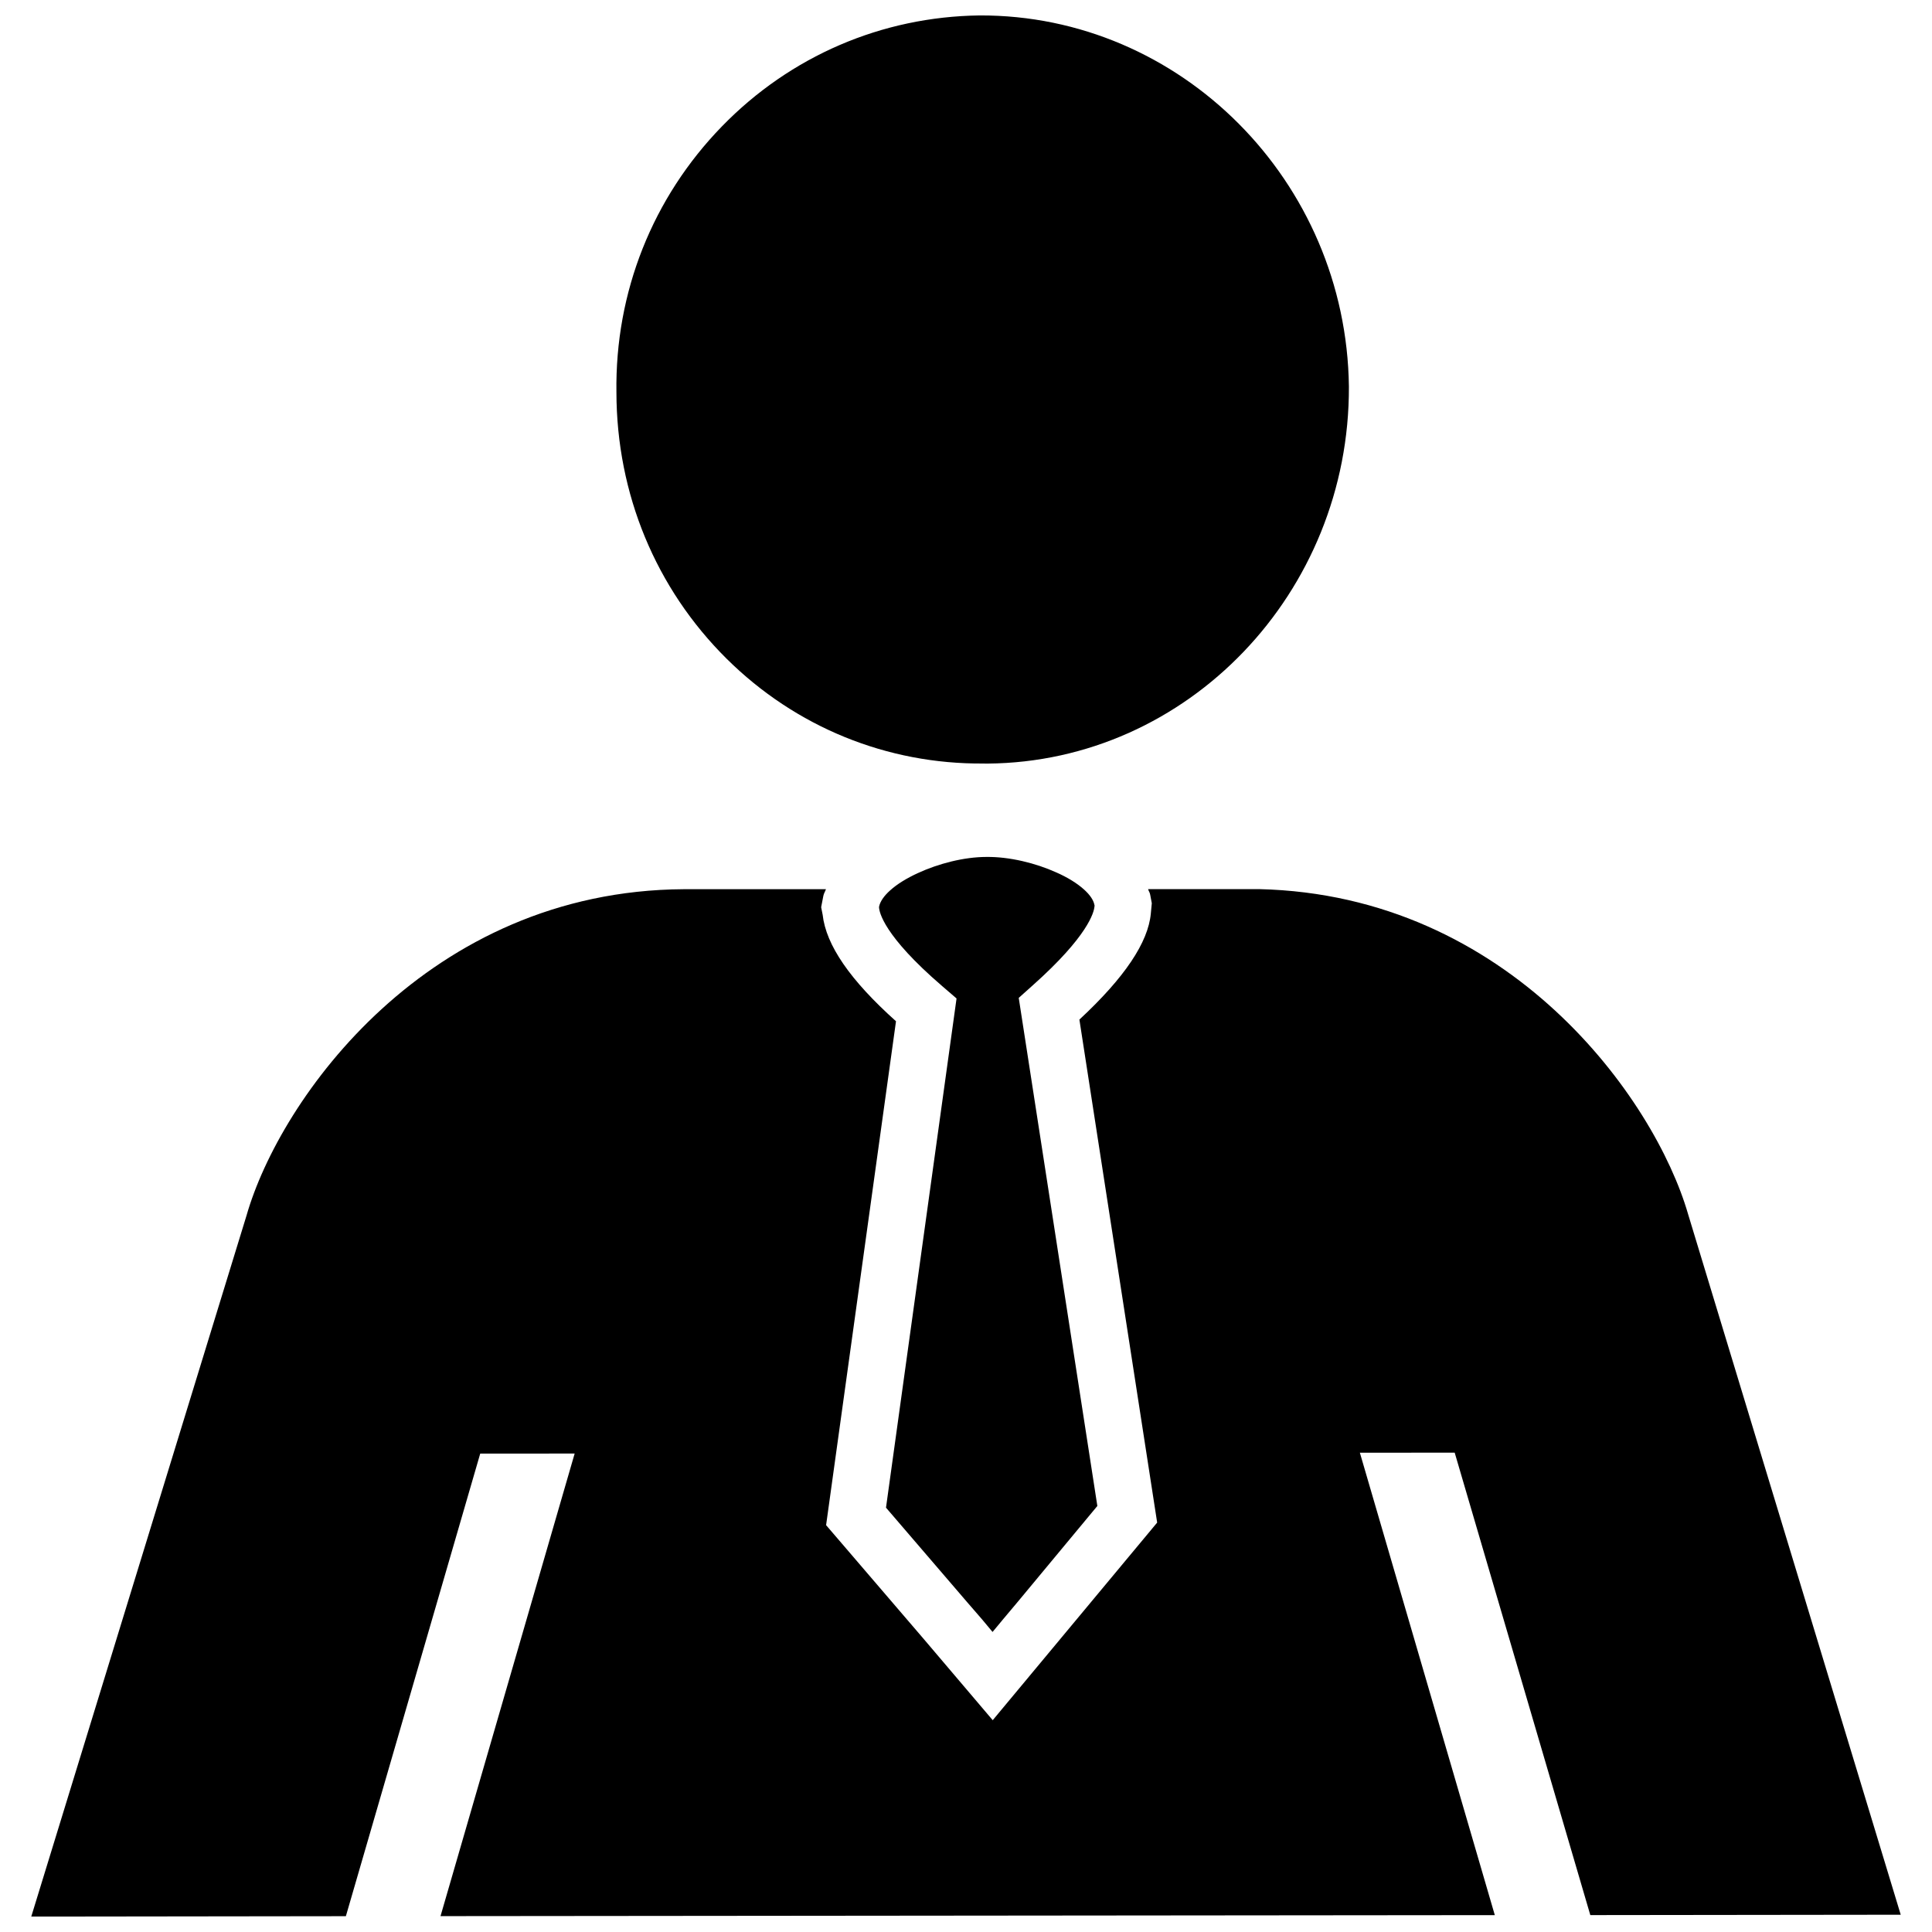
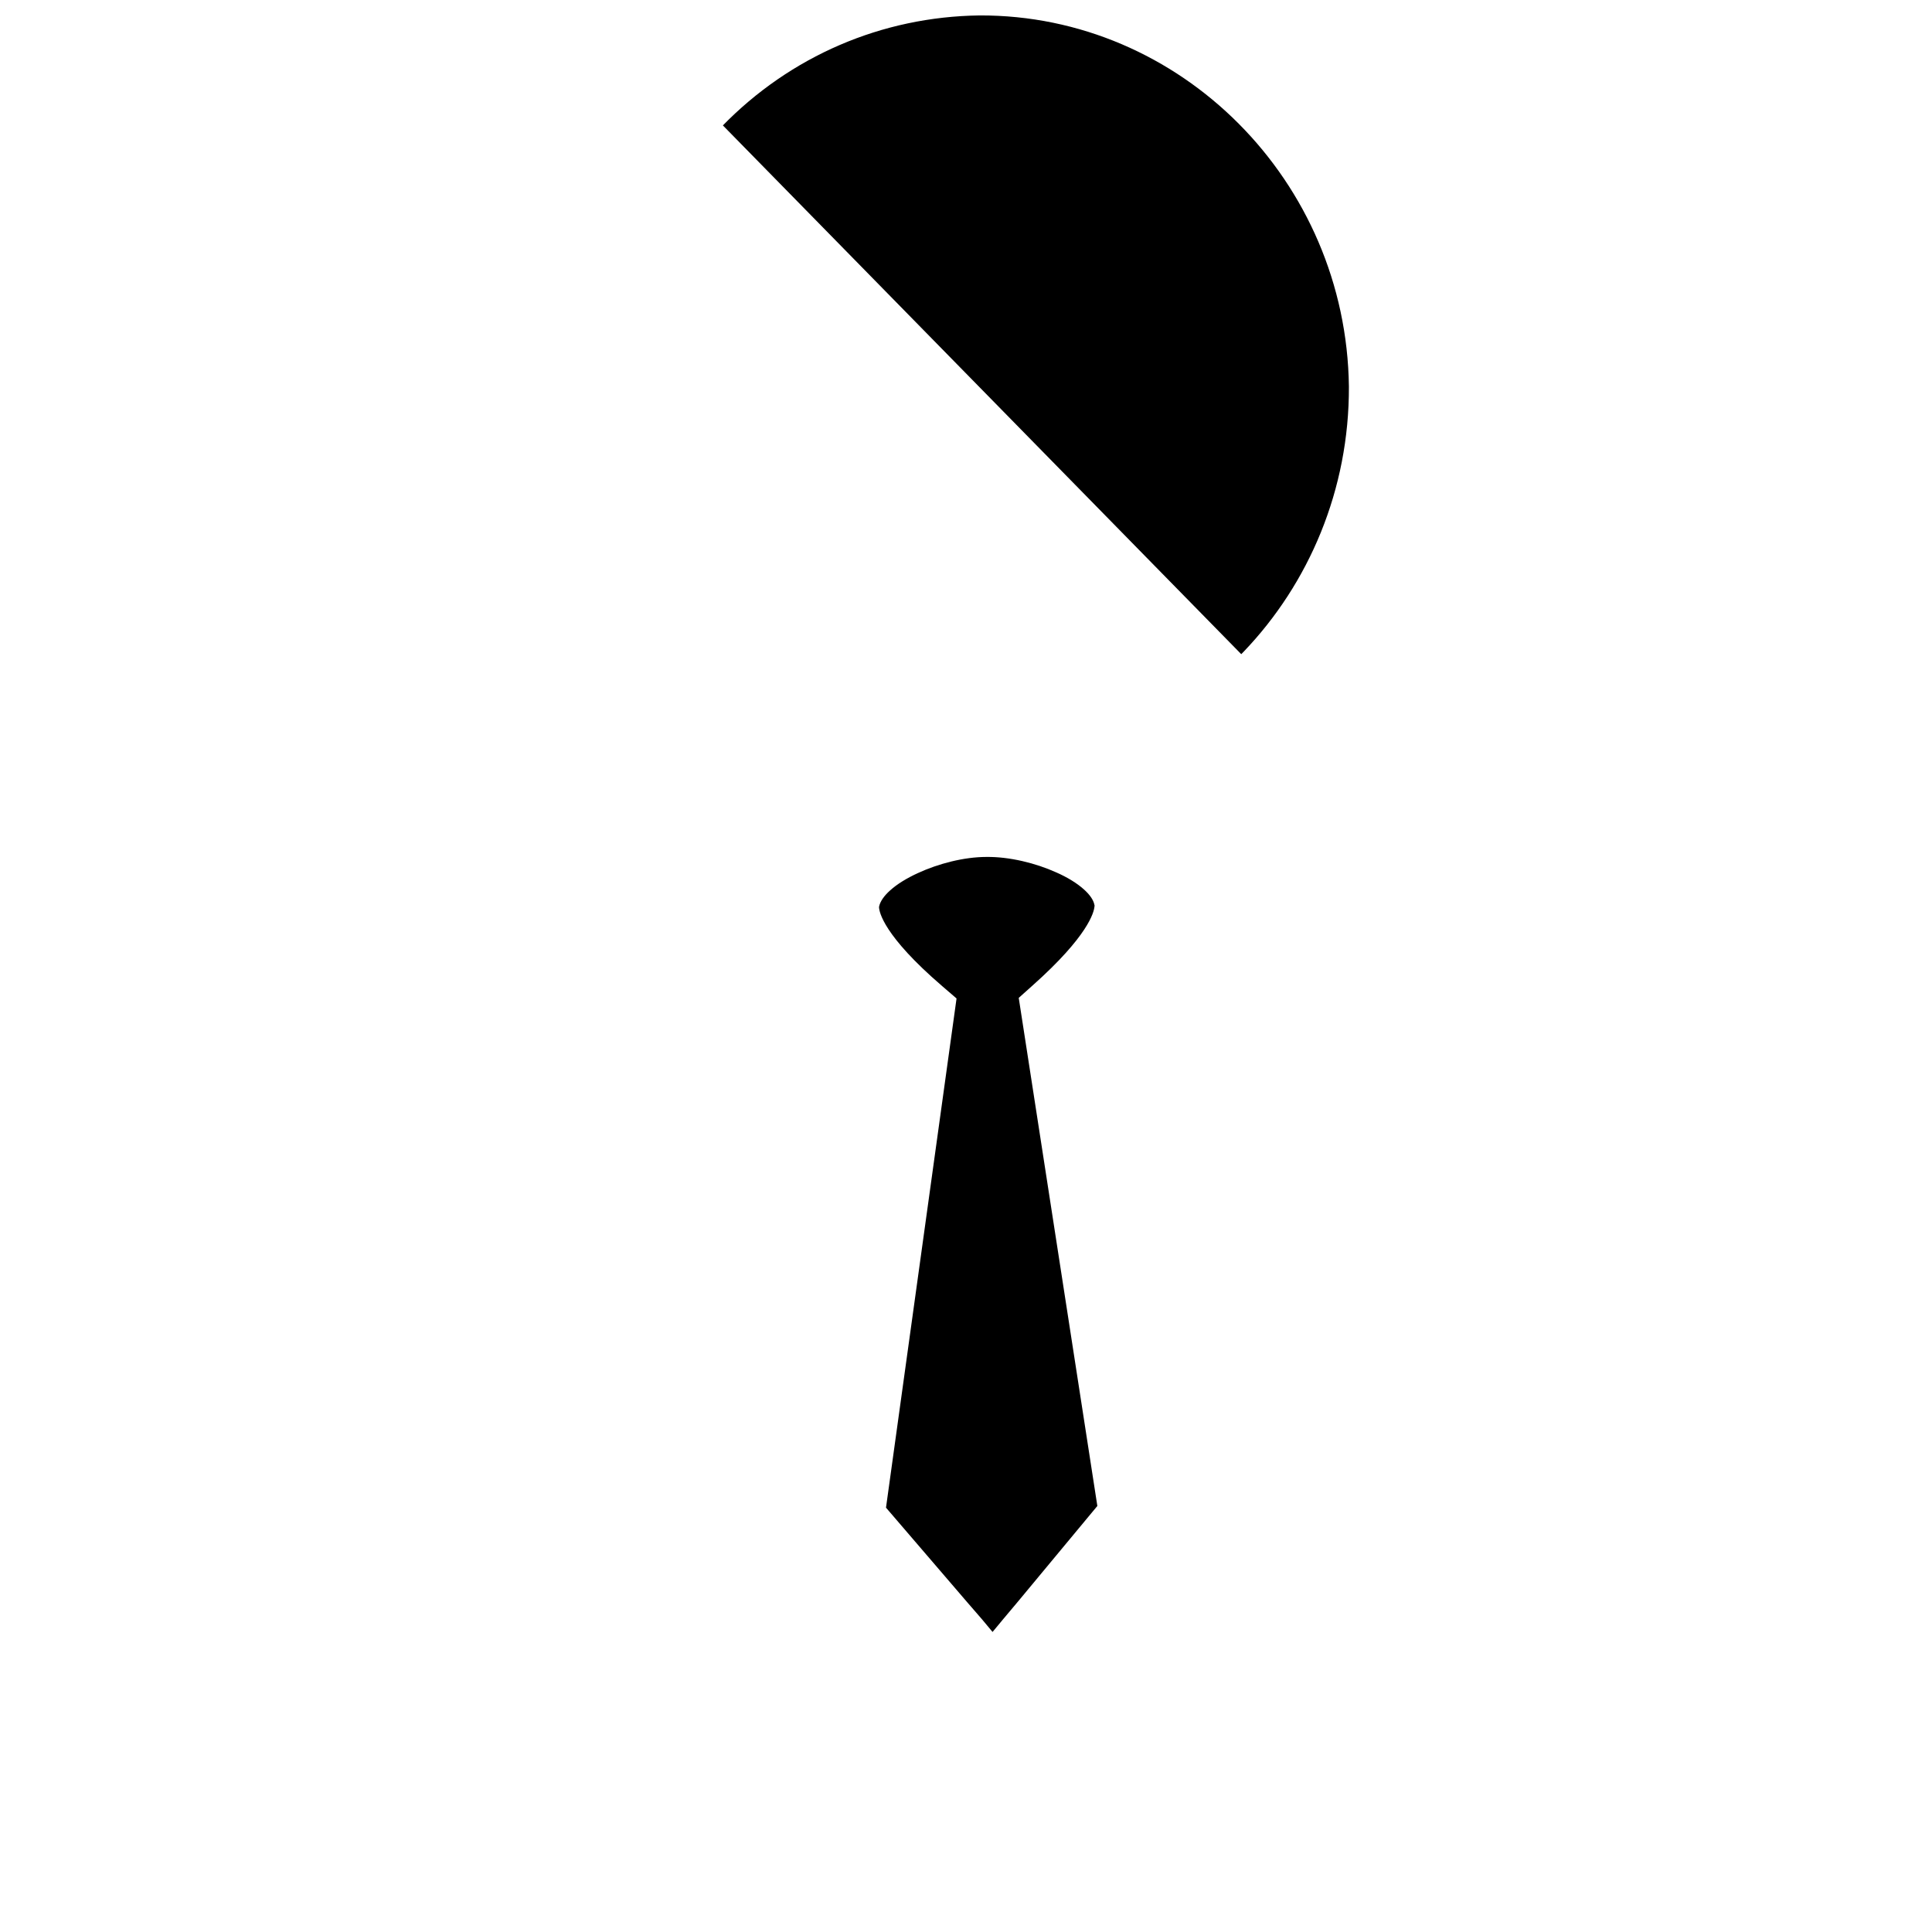
<svg xmlns="http://www.w3.org/2000/svg" width="800px" height="800px" version="1.1" viewBox="144 144 512 512">
  <defs>
    <clipPath id="b">
-       <path d="m307 148.09h195v198.91h-195z" />
+       <path d="m307 148.09h195v198.91z" />
    </clipPath>
    <clipPath id="a">
      <path d="m152 379h496v272.9h-496z" />
    </clipPath>
  </defs>
  <g clip-path="url(#b)">
    <path d="m404.66 346.34 0.516 0.016h0.578c52.984-0.43 95.934-45.262 95.719-99.922-0.676-54.426-44.582-98.547-97.875-98.344-25.875 0.324-50.129 10.746-68.266 29.387-18.402 18.922-28.355 43.953-27.973 70.484 0.039 26.93 10.43 51.988 29.207 70.613 18.293 18.125 42.512 27.98 68.094 27.766z" />
  </g>
  <g clip-path="url(#a)">
-     <path d="m565.45 651.52 82.262-0.098-56.34-185.62c-8.844-30.652-47.301-84.625-113.68-86.176h-29.438c0.145 0.504 0.473 0.934 0.551 1.445l0.434 2.293-0.258 2.734c-0.699 7.621-6.914 16.953-18.93 28.102l20.609 133.3-43.578 52.367-18.219-21.445-25.938-30.242 18.523-133.54c-12.168-10.906-18.539-20.164-19.438-28.234l-0.395-1.988 0.578-2.984c0.109-0.637 0.492-1.188 0.691-1.793l-37.68 0.004c-67.828 0.395-107.01 55.469-115.88 86.508l-57.039 185.76 83.375-0.105 35.605-122.59 25.027-0.016-35.551 122.59 279.4-0.266-35.758-122.54 25.125-0.023z" />
-   </g>
+     </g>
  <path d="m417.65 405.16c14.695-13.09 16.273-19.387 16.395-20.93 0.07-0.273 0-0.383-0.012-0.418-0.246-1.344-1.285-2.766-2.793-4.117-1.82-1.633-4.352-3.199-7.32-4.5-5.5-2.481-12.398-4.172-18.523-4.098-5.969 0.012-12.734 1.777-18.137 4.273-2.961 1.352-5.512 2.922-7.34 4.57-1.602 1.422-2.672 2.91-2.961 4.363 0 0 0.012 0.074 0 0.195 0.066 1.152 1.113 7.406 16.758 20.852l3.777 3.254-18.695 134.94 21.504 25.043 3.883 4.481 2.852 3.414 2.856-3.438 3.824-4.551 21.09-25.398-20.832-134.65z" />
</svg>